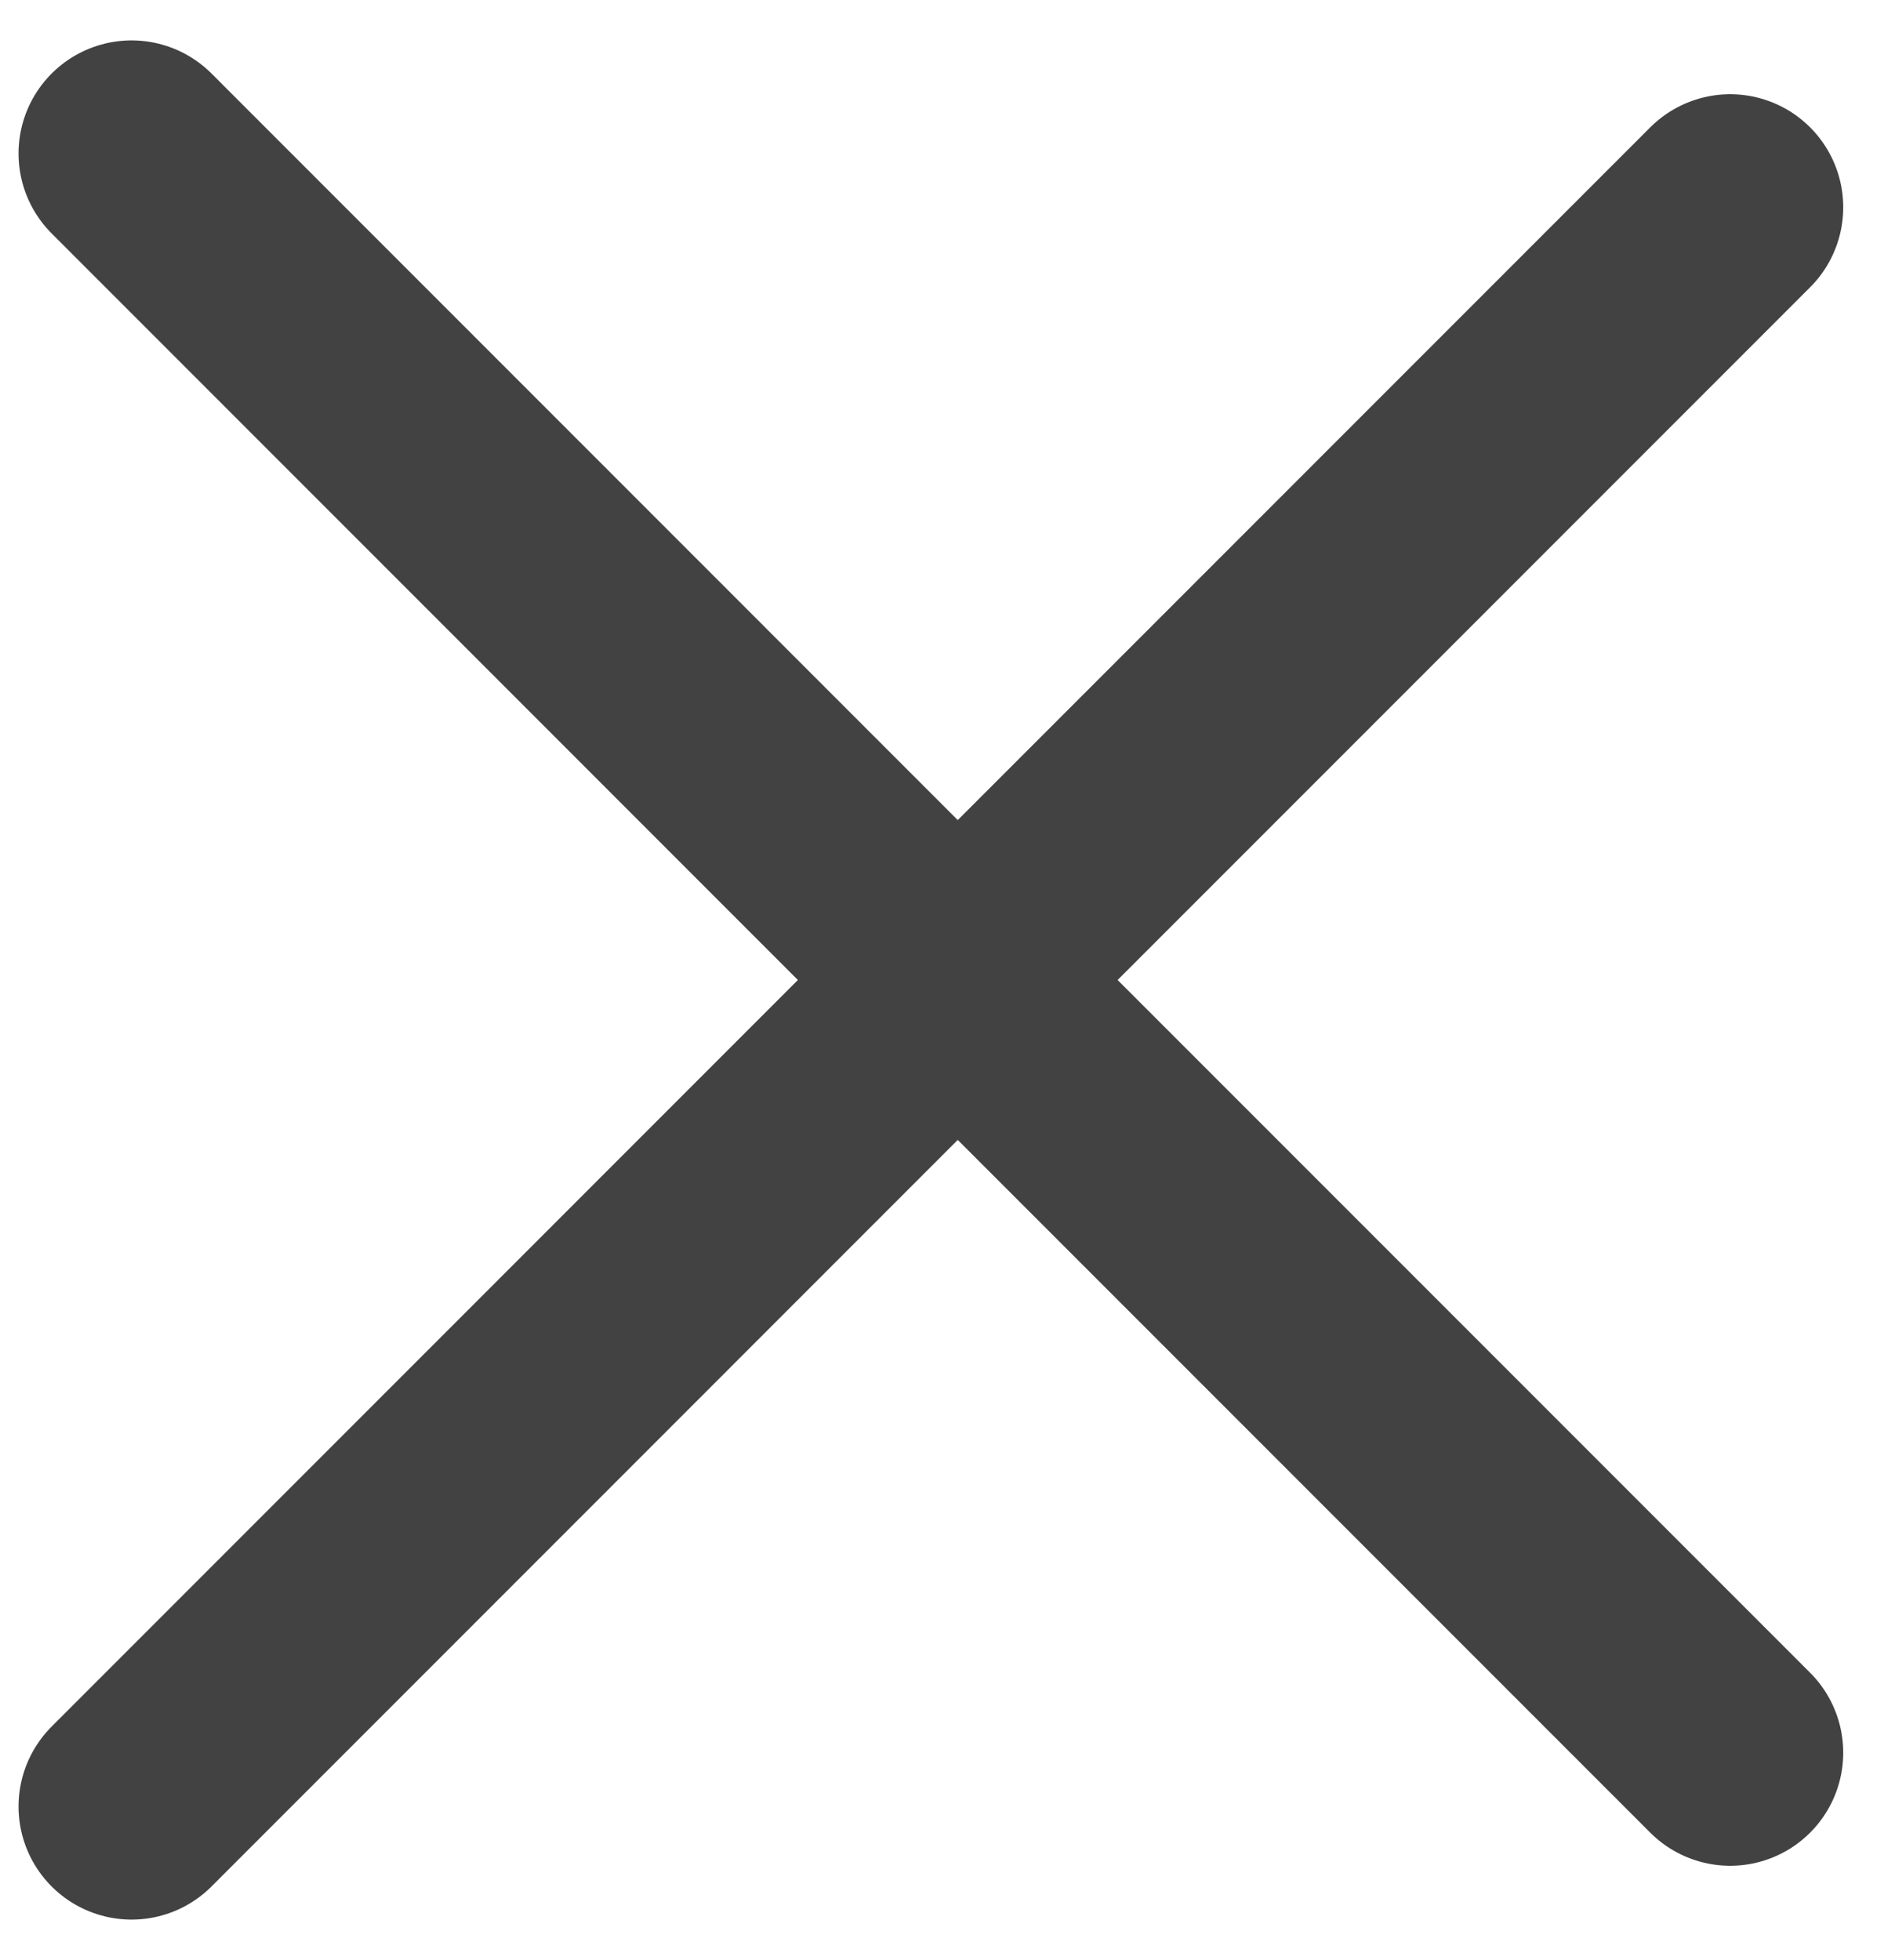
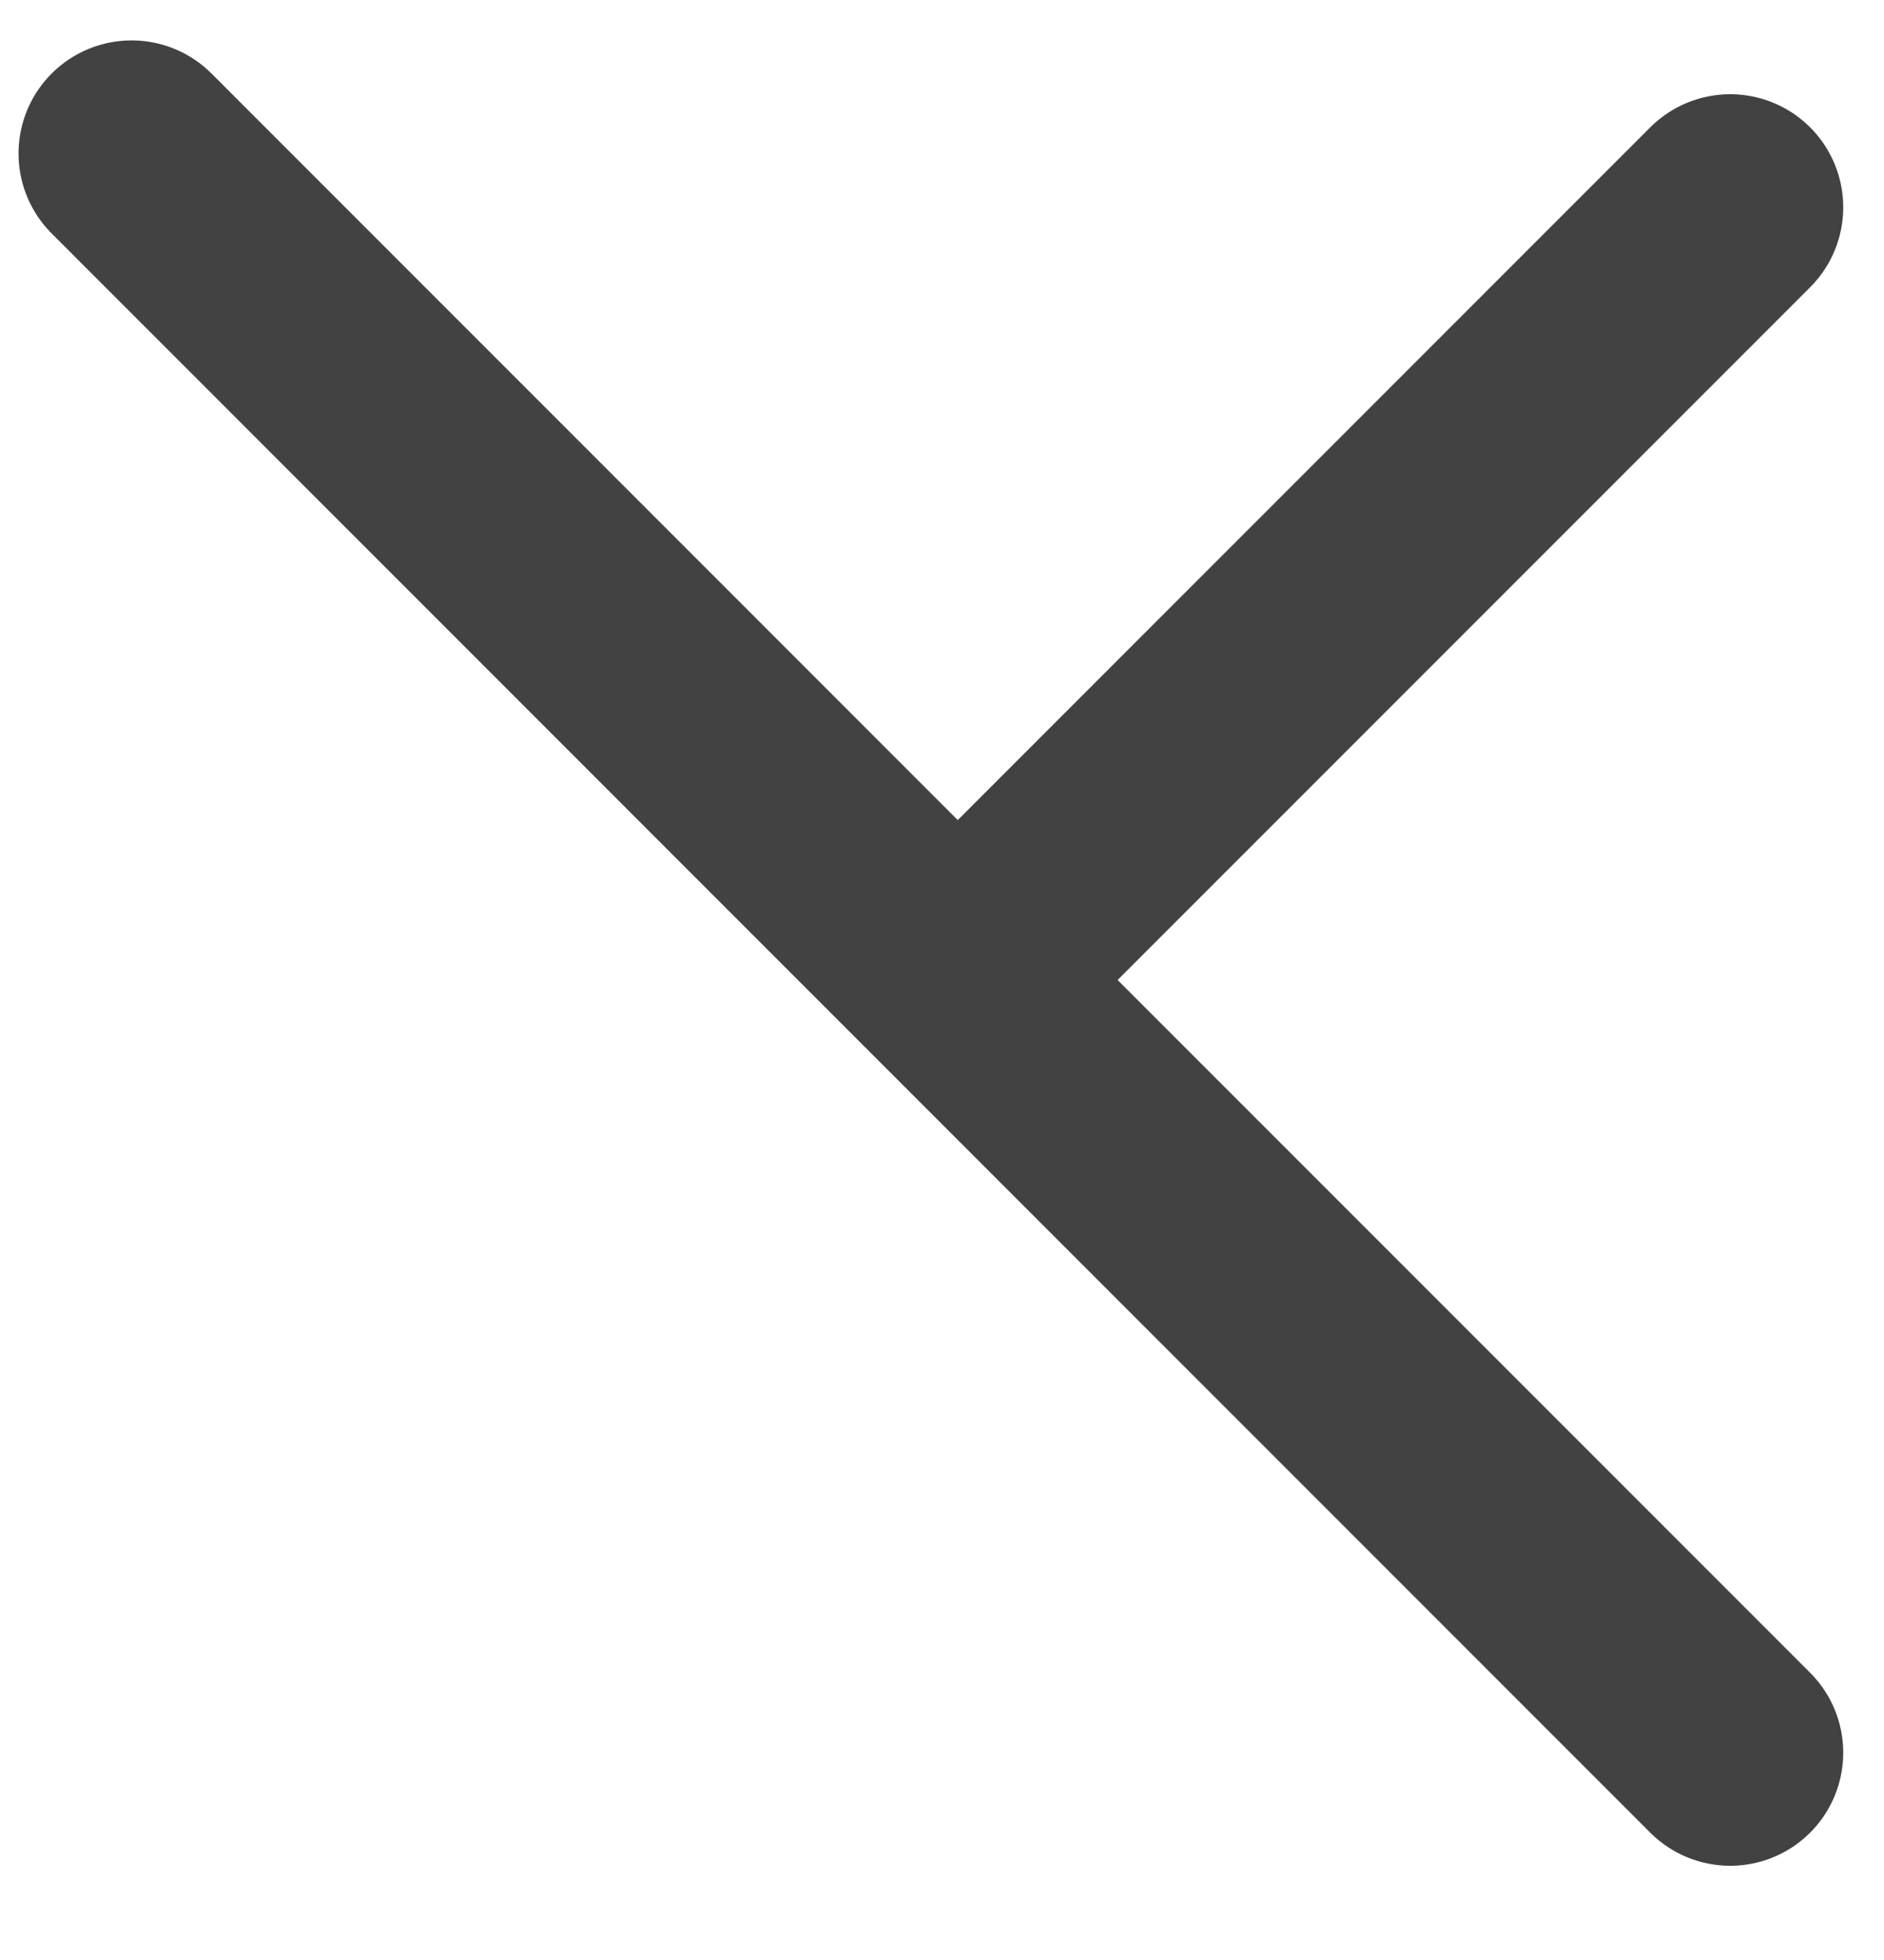
<svg xmlns="http://www.w3.org/2000/svg" width="25" height="26" viewBox="0 0 25 26" fill="none">
-   <path d="M22.959 2.75L12.709 13M12.709 13L1.746 23.964M12.709 13L1.746 2.036M12.709 13L22.959 23.25" stroke="#424242" stroke-width="3" stroke-linecap="round" />
+   <path d="M22.959 2.75L12.709 13M12.709 13M12.709 13L1.746 2.036M12.709 13L22.959 23.25" stroke="#424242" stroke-width="3" stroke-linecap="round" />
</svg>